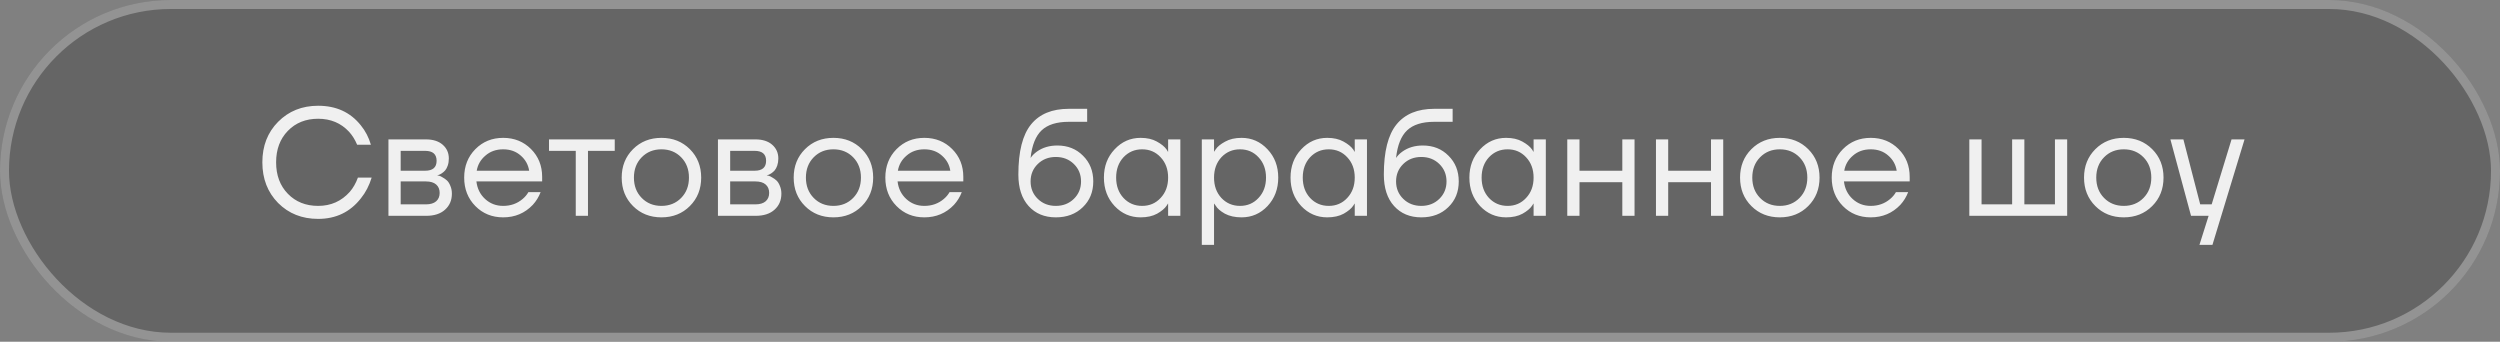
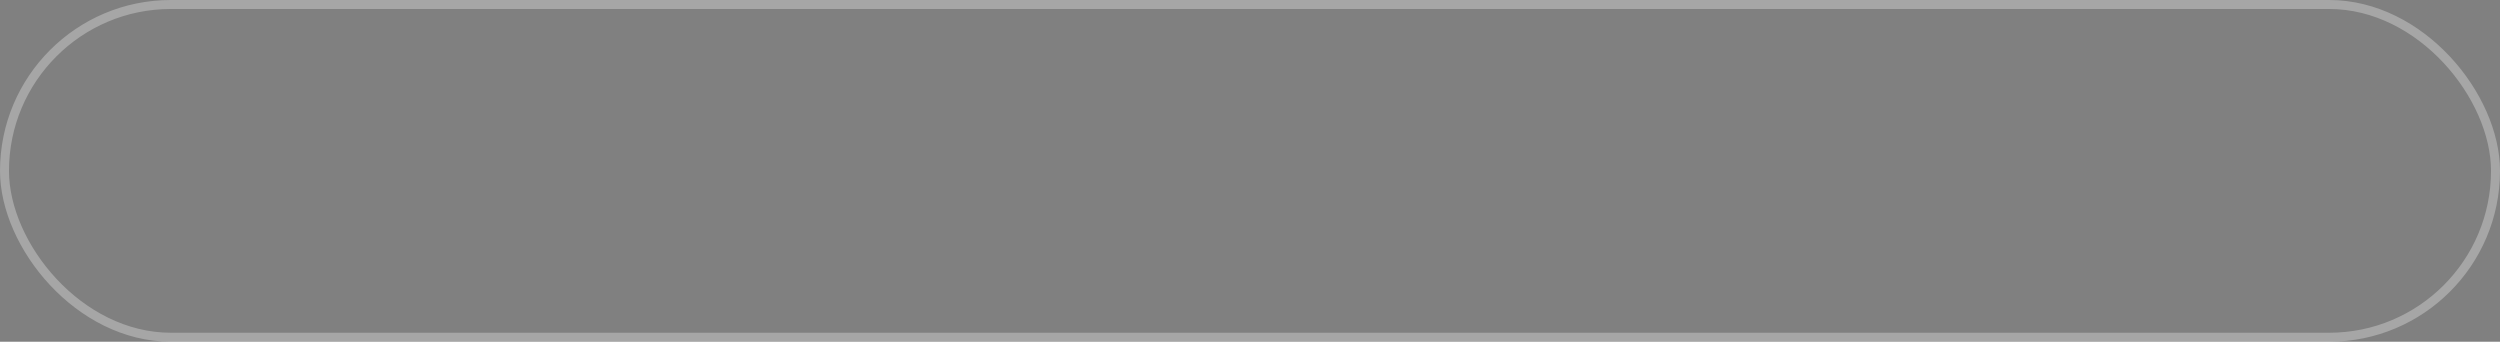
<svg xmlns="http://www.w3.org/2000/svg" width="278" height="38" viewBox="0 0 278 38" fill="none">
  <rect x="0" y="0" width="278" height="38" fill="#808080" stroke="none" />
-   <rect width="278" height="38" rx="19" fill="black" fill-opacity="0.21" />
  <rect x="0.5" y="0.5" width="277" height="37" rx="18.5" stroke="white" stroke-opacity="0.3" />
-   <path opacity="0.9" d="M30.925 22.572C29.757 21.382 29.174 19.875 29.174 18.05C29.174 16.225 29.757 14.724 30.925 13.545C32.103 12.355 33.588 11.76 35.379 11.76C37.385 11.76 38.966 12.485 40.122 13.936C40.632 14.559 41.006 15.279 41.244 16.095H39.714C39.476 15.528 39.175 15.047 38.813 14.65C37.917 13.687 36.773 13.205 35.379 13.205C34.007 13.205 32.885 13.653 32.013 14.548C31.14 15.443 30.704 16.611 30.704 18.05C30.704 19.489 31.14 20.657 32.013 21.552C32.885 22.447 34.007 22.895 35.379 22.895C36.795 22.895 37.968 22.374 38.898 21.331C39.272 20.9 39.572 20.373 39.799 19.75H41.329C41.057 20.634 40.66 21.399 40.139 22.045C38.949 23.575 37.362 24.34 35.379 24.34C33.588 24.34 32.103 23.751 30.925 22.572ZM43.195 24V15.5H47.36C48.154 15.5 48.777 15.698 49.23 16.095C49.684 16.492 49.91 17.002 49.91 17.625C49.91 17.908 49.871 18.169 49.791 18.407C49.712 18.634 49.616 18.815 49.502 18.951C49.389 19.076 49.264 19.183 49.128 19.274C49.004 19.353 48.896 19.41 48.805 19.444C48.726 19.467 48.669 19.478 48.635 19.478V19.495C48.669 19.495 48.737 19.512 48.839 19.546C48.941 19.569 49.072 19.631 49.23 19.733C49.4 19.824 49.559 19.937 49.706 20.073C49.854 20.209 49.978 20.407 50.08 20.668C50.194 20.929 50.25 21.218 50.25 21.535C50.25 22.272 49.995 22.867 49.485 23.32C48.987 23.773 48.284 24 47.377 24H43.195ZM44.555 18.985H47.275C48.125 18.985 48.55 18.617 48.55 17.88C48.55 17.143 48.125 16.775 47.275 16.775H44.555V18.985ZM44.555 22.725H47.36C47.859 22.725 48.239 22.612 48.499 22.385C48.76 22.158 48.89 21.847 48.89 21.45C48.89 21.053 48.76 20.742 48.499 20.515C48.239 20.288 47.859 20.175 47.36 20.175H44.555V22.725ZM52.858 22.912C52.031 22.073 51.617 21.019 51.617 19.75C51.617 18.481 52.031 17.427 52.858 16.588C53.685 15.749 54.717 15.33 55.952 15.33C57.187 15.33 58.219 15.744 59.046 16.571C59.873 17.398 60.287 18.43 60.287 19.665V20.175H52.977C53.068 20.968 53.391 21.62 53.946 22.13C54.501 22.64 55.17 22.895 55.952 22.895C56.791 22.895 57.51 22.64 58.111 22.13C58.383 21.903 58.598 21.648 58.757 21.365H60.117C59.913 21.898 59.624 22.368 59.25 22.776C58.366 23.705 57.267 24.17 55.952 24.17C54.717 24.17 53.685 23.751 52.858 22.912ZM53.011 18.985H58.842C58.74 18.316 58.428 17.755 57.907 17.302C57.386 16.837 56.734 16.605 55.952 16.605C55.17 16.605 54.513 16.837 53.98 17.302C53.447 17.755 53.124 18.316 53.011 18.985ZM61.049 16.775V15.5H68.359V16.775H65.384V24H64.024V16.775H61.049ZM70.39 22.912C69.551 22.073 69.132 21.019 69.132 19.75C69.132 18.481 69.551 17.427 70.39 16.588C71.228 15.749 72.282 15.33 73.552 15.33C74.821 15.33 75.875 15.749 76.714 16.588C77.552 17.427 77.972 18.481 77.972 19.75C77.972 21.019 77.552 22.073 76.714 22.912C75.875 23.751 74.821 24.17 73.552 24.17C72.282 24.17 71.228 23.751 70.39 22.912ZM71.359 17.489C70.781 18.078 70.492 18.832 70.492 19.75C70.492 20.668 70.781 21.422 71.359 22.011C71.937 22.6 72.668 22.895 73.552 22.895C74.436 22.895 75.167 22.6 75.745 22.011C76.323 21.422 76.612 20.668 76.612 19.75C76.612 18.832 76.323 18.078 75.745 17.489C75.167 16.9 74.436 16.605 73.552 16.605C72.668 16.605 71.937 16.9 71.359 17.489ZM79.835 24V15.5H84C84.793 15.5 85.417 15.698 85.87 16.095C86.323 16.492 86.55 17.002 86.55 17.625C86.55 17.908 86.51 18.169 86.431 18.407C86.352 18.634 86.255 18.815 86.142 18.951C86.029 19.076 85.904 19.183 85.768 19.274C85.643 19.353 85.536 19.41 85.445 19.444C85.366 19.467 85.309 19.478 85.275 19.478V19.495C85.309 19.495 85.377 19.512 85.479 19.546C85.581 19.569 85.711 19.631 85.87 19.733C86.04 19.824 86.199 19.937 86.346 20.073C86.493 20.209 86.618 20.407 86.72 20.668C86.833 20.929 86.89 21.218 86.89 21.535C86.89 22.272 86.635 22.867 86.125 23.32C85.626 23.773 84.924 24 84.017 24H79.835ZM81.195 18.985H83.915C84.765 18.985 85.19 18.617 85.19 17.88C85.19 17.143 84.765 16.775 83.915 16.775H81.195V18.985ZM81.195 22.725H84C84.499 22.725 84.878 22.612 85.139 22.385C85.4 22.158 85.53 21.847 85.53 21.45C85.53 21.053 85.4 20.742 85.139 20.515C84.878 20.288 84.499 20.175 84 20.175H81.195V22.725ZM89.515 22.912C88.676 22.073 88.257 21.019 88.257 19.75C88.257 18.481 88.676 17.427 89.515 16.588C90.353 15.749 91.407 15.33 92.677 15.33C93.946 15.33 95 15.749 95.839 16.588C96.677 17.427 97.097 18.481 97.097 19.75C97.097 21.019 96.677 22.073 95.839 22.912C95 23.751 93.946 24.17 92.677 24.17C91.407 24.17 90.353 23.751 89.515 22.912ZM90.484 17.489C89.906 18.078 89.617 18.832 89.617 19.75C89.617 20.668 89.906 21.422 90.484 22.011C91.062 22.6 91.793 22.895 92.677 22.895C93.561 22.895 94.292 22.6 94.87 22.011C95.448 21.422 95.737 20.668 95.737 19.75C95.737 18.832 95.448 18.078 94.87 17.489C94.292 16.9 93.561 16.605 92.677 16.605C91.793 16.605 91.062 16.9 90.484 17.489ZM99.691 22.912C98.864 22.073 98.45 21.019 98.45 19.75C98.45 18.481 98.864 17.427 99.691 16.588C100.518 15.749 101.55 15.33 102.785 15.33C104.02 15.33 105.052 15.744 105.879 16.571C106.706 17.398 107.12 18.43 107.12 19.665V20.175H99.81C99.901 20.968 100.224 21.62 100.779 22.13C101.334 22.64 102.003 22.895 102.785 22.895C103.624 22.895 104.343 22.64 104.944 22.13C105.216 21.903 105.431 21.648 105.59 21.365H106.95C106.746 21.898 106.457 22.368 106.083 22.776C105.199 23.705 104.1 24.17 102.785 24.17C101.55 24.17 100.518 23.751 99.691 22.912ZM99.844 18.985H105.675C105.573 18.316 105.261 17.755 104.74 17.302C104.219 16.837 103.567 16.605 102.785 16.605C102.003 16.605 101.346 16.837 100.813 17.302C100.28 17.755 99.957 18.316 99.844 18.985ZM113.242 19.41C113.242 16.849 113.712 14.99 114.653 13.834C115.594 12.678 116.993 12.1 118.852 12.1H120.892V13.545H118.852C117.503 13.545 116.495 13.862 115.826 14.497C115.169 15.12 114.761 16.135 114.602 17.54H114.619C114.789 17.291 115.016 17.064 115.299 16.86C115.934 16.407 116.693 16.18 117.577 16.18C118.733 16.18 119.685 16.56 120.433 17.319C121.192 18.067 121.572 19.019 121.572 20.175C121.572 21.342 121.181 22.3 120.399 23.048C119.628 23.796 118.631 24.17 117.407 24.17C116.149 24.17 115.14 23.751 114.381 22.912C113.622 22.073 113.242 20.906 113.242 19.41ZM115.401 18.237C114.868 18.758 114.602 19.404 114.602 20.175C114.602 20.946 114.868 21.592 115.401 22.113C115.934 22.634 116.602 22.895 117.407 22.895C118.212 22.895 118.88 22.634 119.413 22.113C119.946 21.592 120.212 20.946 120.212 20.175C120.212 19.404 119.946 18.758 119.413 18.237C118.88 17.716 118.212 17.455 117.407 17.455C116.602 17.455 115.934 17.716 115.401 18.237ZM123.945 22.912C123.151 22.062 122.755 21.008 122.755 19.75C122.755 18.492 123.151 17.444 123.945 16.605C124.738 15.755 125.701 15.33 126.835 15.33C127.549 15.33 128.149 15.466 128.637 15.738C129.135 16.01 129.498 16.305 129.725 16.622L129.878 16.877H129.895V15.5H131.255V24H129.895V22.64H129.878L129.725 22.878C129.521 23.184 129.169 23.479 128.671 23.762C128.172 24.034 127.56 24.17 126.835 24.17C125.701 24.17 124.738 23.751 123.945 22.912ZM124.931 17.489C124.387 18.078 124.115 18.832 124.115 19.75C124.115 20.668 124.387 21.422 124.931 22.011C125.486 22.6 126.177 22.895 127.005 22.895C127.832 22.895 128.518 22.6 129.062 22.011C129.617 21.422 129.895 20.668 129.895 19.75C129.895 18.832 129.617 18.078 129.062 17.489C128.518 16.9 127.832 16.605 127.005 16.605C126.177 16.605 125.486 16.9 124.931 17.489ZM133.641 27.23V15.5H135.001V16.86H135.018L135.188 16.605C135.38 16.31 135.726 16.027 136.225 15.755C136.723 15.472 137.335 15.33 138.061 15.33C139.194 15.33 140.157 15.755 140.951 16.605C141.744 17.444 142.141 18.492 142.141 19.75C142.141 21.008 141.744 22.062 140.951 22.912C140.157 23.751 139.194 24.17 138.061 24.17C137.335 24.17 136.718 24.034 136.208 23.762C135.709 23.479 135.369 23.184 135.188 22.878L135.018 22.64H135.001V27.23H133.641ZM135.817 17.489C135.273 18.078 135.001 18.832 135.001 19.75C135.001 20.668 135.273 21.422 135.817 22.011C136.372 22.6 137.063 22.895 137.891 22.895C138.718 22.895 139.404 22.6 139.948 22.011C140.503 21.422 140.781 20.668 140.781 19.75C140.781 18.832 140.503 18.078 139.948 17.489C139.404 16.9 138.718 16.605 137.891 16.605C137.063 16.605 136.372 16.9 135.817 17.489ZM144.697 22.912C143.903 22.062 143.507 21.008 143.507 19.75C143.507 18.492 143.903 17.444 144.697 16.605C145.49 15.755 146.453 15.33 147.587 15.33C148.301 15.33 148.901 15.466 149.389 15.738C149.887 16.01 150.25 16.305 150.477 16.622L150.63 16.877H150.647V15.5H152.007V24H150.647V22.64H150.63L150.477 22.878C150.273 23.184 149.921 23.479 149.423 23.762C148.924 24.034 148.312 24.17 147.587 24.17C146.453 24.17 145.49 23.751 144.697 22.912ZM145.683 17.489C145.139 18.078 144.867 18.832 144.867 19.75C144.867 20.668 145.139 21.422 145.683 22.011C146.238 22.6 146.929 22.895 147.757 22.895C148.584 22.895 149.27 22.6 149.814 22.011C150.369 21.422 150.647 20.668 150.647 19.75C150.647 18.832 150.369 18.078 149.814 17.489C149.27 16.9 148.584 16.605 147.757 16.605C146.929 16.605 146.238 16.9 145.683 17.489ZM153.883 19.41C153.883 16.849 154.353 14.99 155.294 13.834C156.234 12.678 157.634 12.1 159.493 12.1H161.533V13.545H159.493C158.144 13.545 157.135 13.862 156.467 14.497C155.809 15.12 155.401 16.135 155.243 17.54H155.26C155.43 17.291 155.656 17.064 155.94 16.86C156.574 16.407 157.334 16.18 158.218 16.18C159.374 16.18 160.326 16.56 161.074 17.319C161.833 18.067 162.213 19.019 162.213 20.175C162.213 21.342 161.822 22.3 161.04 23.048C160.269 23.796 159.272 24.17 158.048 24.17C156.79 24.17 155.781 23.751 155.022 22.912C154.262 22.073 153.883 20.906 153.883 19.41ZM156.042 18.237C155.509 18.758 155.243 19.404 155.243 20.175C155.243 20.946 155.509 21.592 156.042 22.113C156.574 22.634 157.243 22.895 158.048 22.895C158.852 22.895 159.521 22.634 160.054 22.113C160.586 21.592 160.853 20.946 160.853 20.175C160.853 19.404 160.586 18.758 160.054 18.237C159.521 17.716 158.852 17.455 158.048 17.455C157.243 17.455 156.574 17.716 156.042 18.237ZM164.585 22.912C163.792 22.062 163.395 21.008 163.395 19.75C163.395 18.492 163.792 17.444 164.585 16.605C165.379 15.755 166.342 15.33 167.475 15.33C168.189 15.33 168.79 15.466 169.277 15.738C169.776 16.01 170.139 16.305 170.365 16.622L170.518 16.877H170.535V15.5H171.895V24H170.535V22.64H170.518L170.365 22.878C170.161 23.184 169.81 23.479 169.311 23.762C168.813 24.034 168.201 24.17 167.475 24.17C166.342 24.17 165.379 23.751 164.585 22.912ZM165.571 17.489C165.027 18.078 164.755 18.832 164.755 19.75C164.755 20.668 165.027 21.422 165.571 22.011C166.127 22.6 166.818 22.895 167.645 22.895C168.473 22.895 169.158 22.6 169.702 22.011C170.258 21.422 170.535 20.668 170.535 19.75C170.535 18.832 170.258 18.078 169.702 17.489C169.158 16.9 168.473 16.605 167.645 16.605C166.818 16.605 166.127 16.9 165.571 17.489ZM174.281 24V15.5H175.641V18.985H180.401V15.5H181.761V24H180.401V20.26H175.641V24H174.281ZM184.143 24V15.5H185.503V18.985H190.263V15.5H191.623V24H190.263V20.26H185.503V24H184.143ZM194.752 22.912C193.913 22.073 193.494 21.019 193.494 19.75C193.494 18.481 193.913 17.427 194.752 16.588C195.591 15.749 196.645 15.33 197.914 15.33C199.183 15.33 200.237 15.749 201.076 16.588C201.915 17.427 202.334 18.481 202.334 19.75C202.334 21.019 201.915 22.073 201.076 22.912C200.237 23.751 199.183 24.17 197.914 24.17C196.645 24.17 195.591 23.751 194.752 22.912ZM195.721 17.489C195.143 18.078 194.854 18.832 194.854 19.75C194.854 20.668 195.143 21.422 195.721 22.011C196.299 22.6 197.03 22.895 197.914 22.895C198.798 22.895 199.529 22.6 200.107 22.011C200.685 21.422 200.974 20.668 200.974 19.75C200.974 18.832 200.685 18.078 200.107 17.489C199.529 16.9 198.798 16.605 197.914 16.605C197.03 16.605 196.299 16.9 195.721 17.489ZM204.928 22.912C204.101 22.073 203.687 21.019 203.687 19.75C203.687 18.481 204.101 17.427 204.928 16.588C205.756 15.749 206.787 15.33 208.022 15.33C209.258 15.33 210.289 15.744 211.116 16.571C211.944 17.398 212.357 18.43 212.357 19.665V20.175H205.047C205.138 20.968 205.461 21.62 206.016 22.13C206.572 22.64 207.24 22.895 208.022 22.895C208.861 22.895 209.581 22.64 210.181 22.13C210.453 21.903 210.669 21.648 210.827 21.365H212.187C211.983 21.898 211.694 22.368 211.32 22.776C210.436 23.705 209.337 24.17 208.022 24.17C206.787 24.17 205.756 23.751 204.928 22.912ZM205.081 18.985H210.912C210.81 18.316 210.499 17.755 209.977 17.302C209.456 16.837 208.804 16.605 208.022 16.605C207.24 16.605 206.583 16.837 206.05 17.302C205.518 17.755 205.195 18.316 205.081 18.985ZM218.989 24V15.5H220.349V22.725H223.749V15.5H225.109V22.725H228.509V15.5H229.869V24H218.989ZM233.002 22.912C232.163 22.073 231.744 21.019 231.744 19.75C231.744 18.481 232.163 17.427 233.002 16.588C233.841 15.749 234.895 15.33 236.164 15.33C237.433 15.33 238.487 15.749 239.326 16.588C240.165 17.427 240.584 18.481 240.584 19.75C240.584 21.019 240.165 22.073 239.326 22.912C238.487 23.751 237.433 24.17 236.164 24.17C234.895 24.17 233.841 23.751 233.002 22.912ZM233.971 17.489C233.393 18.078 233.104 18.832 233.104 19.75C233.104 20.668 233.393 21.422 233.971 22.011C234.549 22.6 235.28 22.895 236.164 22.895C237.048 22.895 237.779 22.6 238.357 22.011C238.935 21.422 239.224 20.668 239.224 19.75C239.224 18.832 238.935 18.078 238.357 17.489C237.779 16.9 237.048 16.605 236.164 16.605C235.28 16.605 234.549 16.9 233.971 17.489ZM241.348 15.5H242.793L244.663 22.725H245.938L248.148 15.5H249.593L246.023 27.23H244.578L245.598 24H243.643L241.348 15.5Z" fill="white" />
</svg>